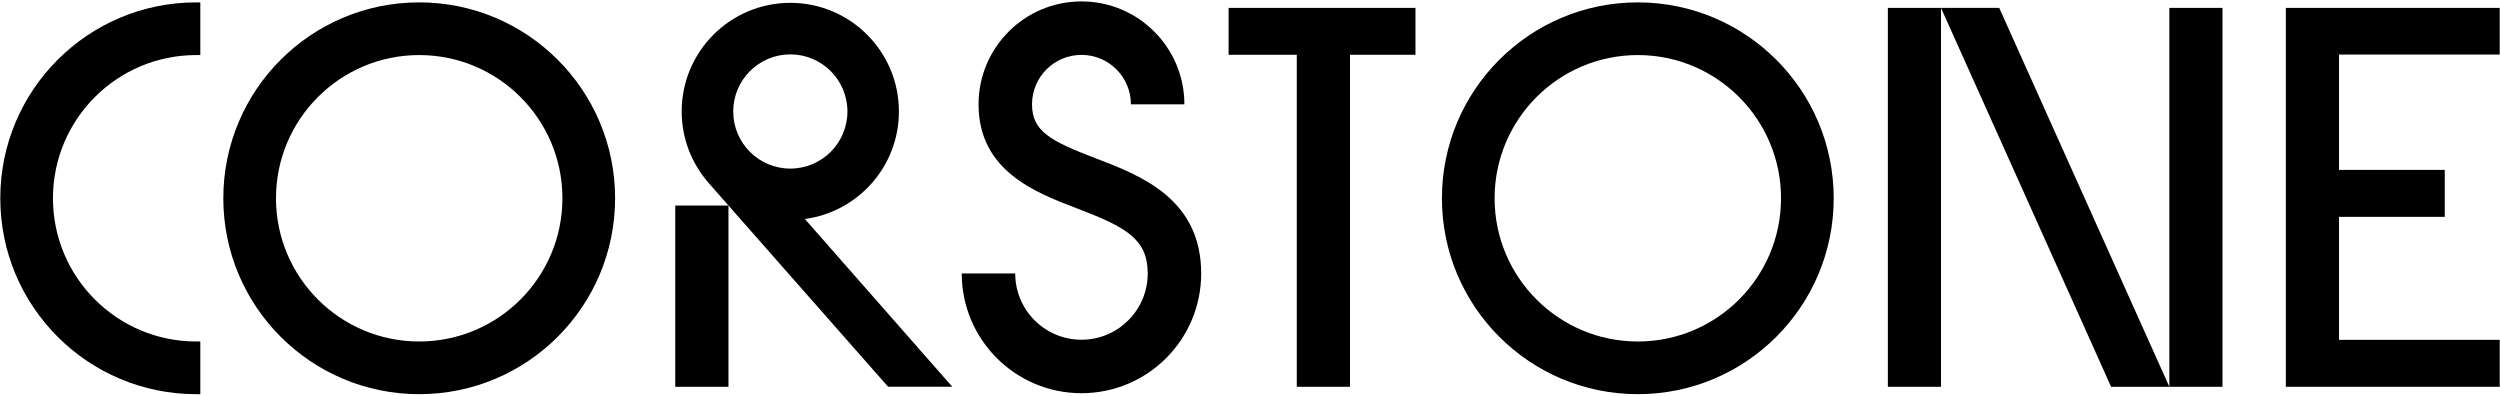
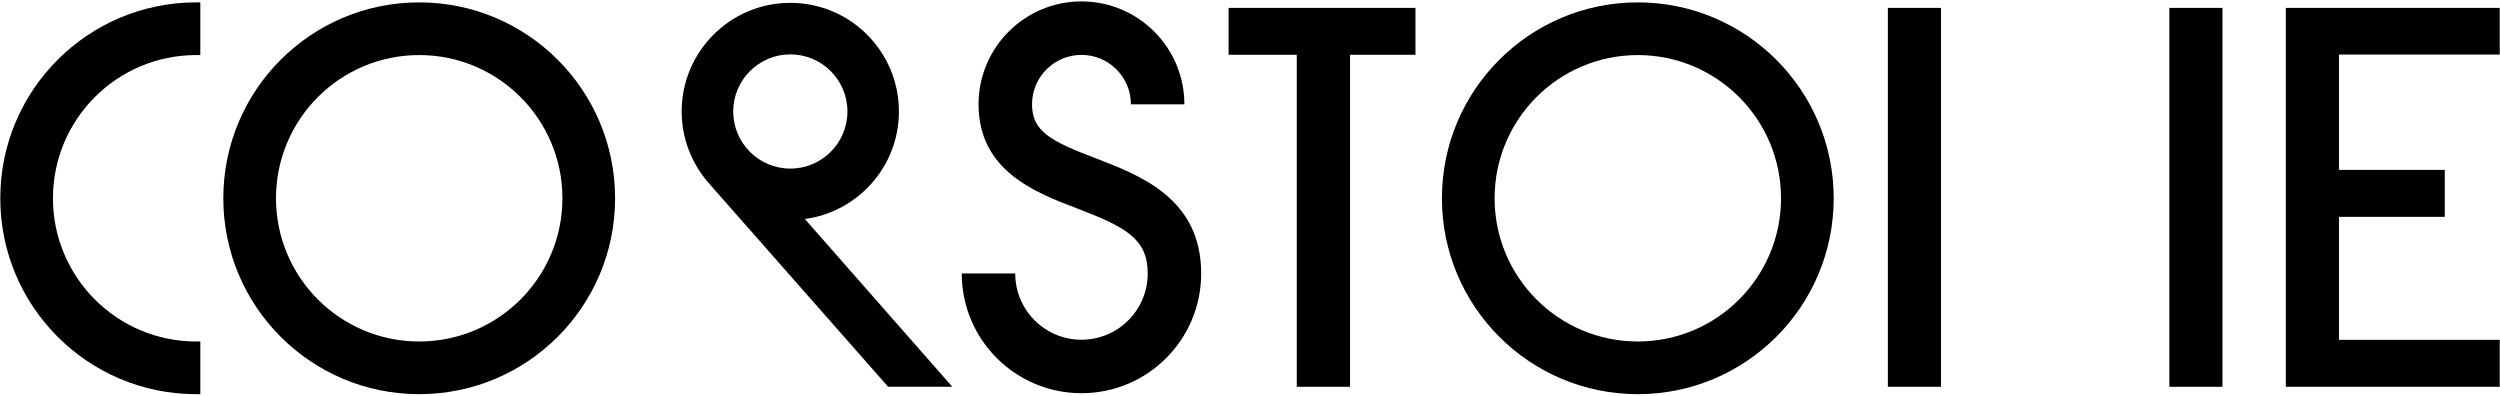
<svg xmlns="http://www.w3.org/2000/svg" id="_レイヤー_1" viewBox="0 0 440.42 69.69">
  <polygon points="216.44 9.65 228.45 9.65 228.45 68.14 237.83 68.14 237.83 9.65 249.36 9.65 249.36 1.39 216.44 1.39 216.44 9.65" />
  <path d="M158.36,19.64c0-10.57-8.57-19.14-19.13-19.14-10.57,0-19.14,8.57-19.14,19.13,0,4.79,1.77,9.15,4.67,12.51l1.86,2.12,29.83,33.87h11.31s-25.97-29.55-25.97-29.55c9.35-1.25,16.57-9.25,16.57-18.94ZM129.17,19.64c0-5.55,4.5-10.06,10.06-10.06,5.55,0,10.06,4.5,10.06,10.06,0,5.55-4.5,10.06-10.06,10.06-5.55,0-10.06-4.5-10.06-10.06Z" />
  <path d="M73.85.42c-19.06,0-34.51,15.45-34.51,34.51s15.45,34.51,34.51,34.51,34.51-15.45,34.51-34.51S92.91.42,73.85.42ZM73.85,60.16c-13.93,0-25.23-11.3-25.23-25.23s11.3-25.23,25.23-25.23,25.23,11.3,25.23,25.23-11.3,25.23-25.23,25.23Z" />
  <path d="M288.53.42c-19.06,0-34.51,15.45-34.51,34.51s15.45,34.51,34.51,34.51,34.51-15.45,34.51-34.51S307.58.42,288.53.42ZM288.53,60.16c-13.93,0-25.23-11.3-25.23-25.23s11.3-25.23,25.23-25.23,25.23,11.3,25.23,25.23-11.3,25.23-25.23,25.23Z" />
  <polygon points="440.37 9.61 440.37 1.39 402.69 1.39 402.69 68.14 440.37 68.14 440.37 59.87 412.06 59.87 412.06 38.2 430.69 38.2 430.69 29.93 412.06 29.93 412.06 9.61 440.37 9.61" />
  <rect x="332.58" y="1.39" width="9.36" height="66.75" />
  <rect x="382.17" y="1.39" width="9.36" height="66.75" />
-   <polygon points="341.94 1.39 371.91 68.14 382.17 68.14 352.2 1.39 341.94 1.39" />
  <path d="M34.56.42C15.5.42.05,15.87.05,34.93s15.45,34.51,34.51,34.51h.73v-9.28h-.73c-13.93,0-25.23-11.3-25.23-25.23s11.3-25.23,25.23-25.23h.73V.42h-.73Z" />
-   <rect x="118.96" y="36.21" width="9.37" height="31.93" />
  <path d="M211.61,48.18c0-13.19-10.71-17.28-18.53-20.27-8.01-3.06-11.27-4.77-11.27-9.53h0s0,0,0,0c0-4.81,3.9-8.71,8.71-8.71s8.71,3.9,8.71,8.71h9.42c0-10.01-8.12-18.13-18.13-18.13s-18.13,8.12-18.13,18.13h0c0,11.72,10.02,15.54,17.33,18.33,8.67,3.31,12.47,5.39,12.47,11.47h0s0,0,0,0c0,6.44-5.22,11.67-11.67,11.67s-11.67-5.22-11.67-11.67h-9.42c0,11.65,9.44,21.09,21.09,21.09s21.09-9.44,21.09-21.09h0,0Z" />
</svg>